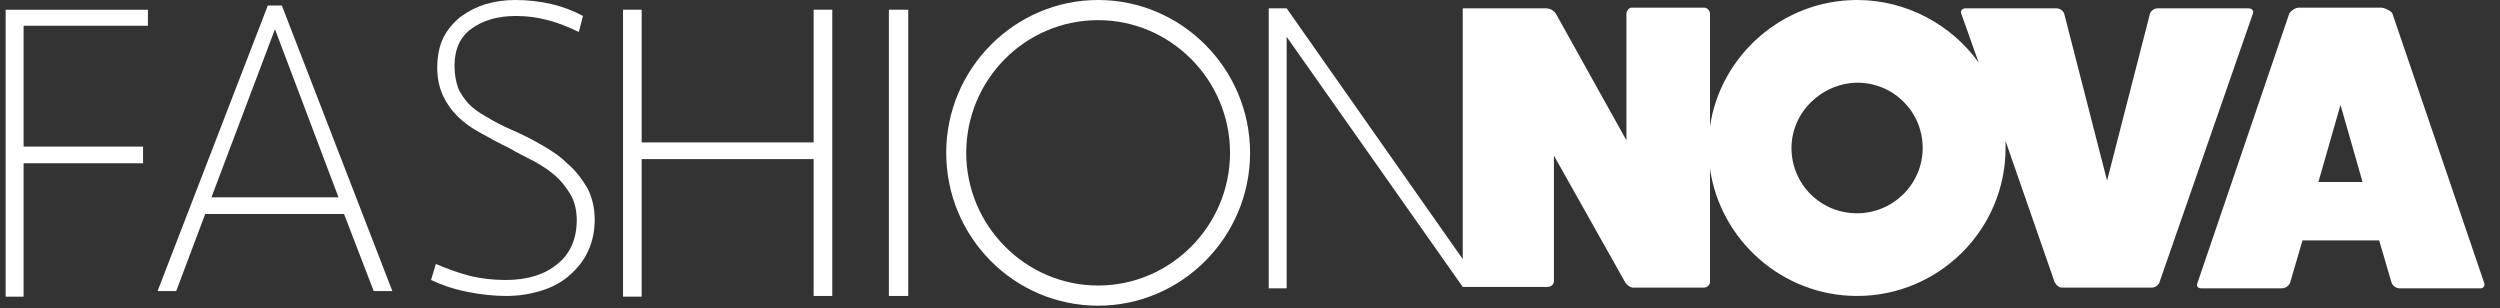
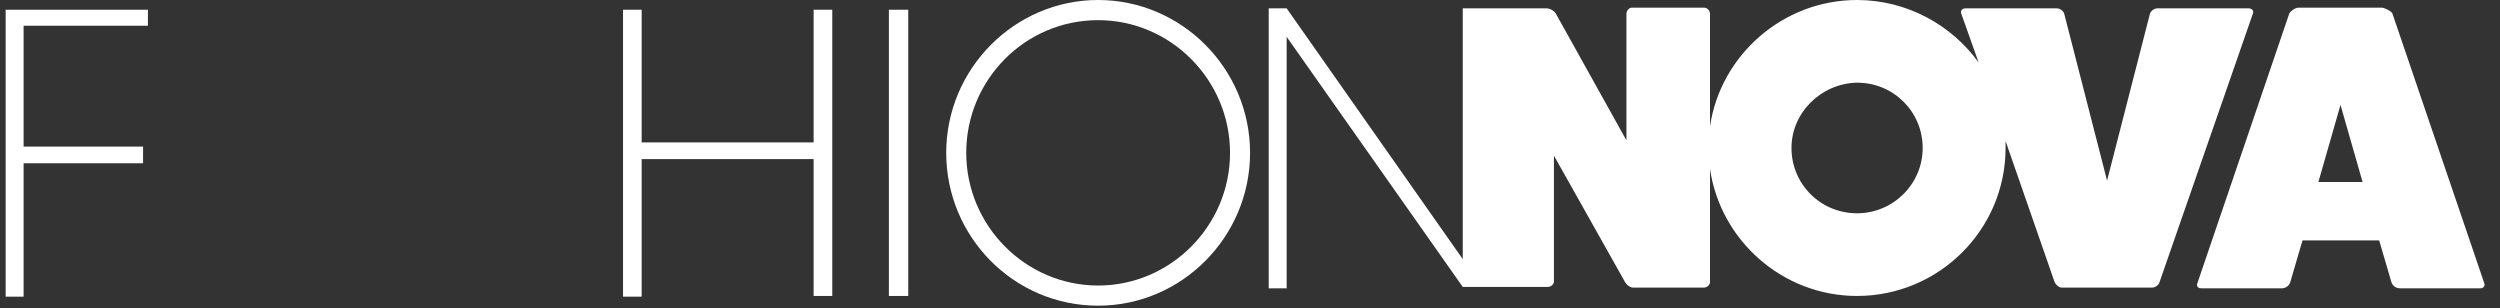
<svg xmlns="http://www.w3.org/2000/svg" width="146" height="18" viewBox="0 0 146 18" fill="none">
  <rect x="0" y="0" width="146" height="18" fill="#333333" stroke="none" />
  <g clip-path="url(#clip0_518_2758)">
    <path fill-rule="evenodd" clip-rule="evenodd" d="M125.997 0.487H131.321C131.523 0.487 131.644 0.649 131.563 0.811L126.118 16.472C126.078 16.635 125.876 16.797 125.675 16.797H120.432C120.23 16.797 120.069 16.635 119.988 16.472L117.125 8.236C117.125 8.358 117.125 8.52 117.125 8.642C117.125 13.429 113.213 17.284 108.454 17.284C104.098 17.284 100.469 14.038 99.864 9.859V16.472C99.864 16.635 99.702 16.797 99.501 16.797H95.387C95.226 16.797 95.024 16.675 94.903 16.472L90.749 9.088V16.432C90.749 16.594 90.588 16.756 90.386 16.756H85.425L75.141 2.15V16.837H74.093V0.487H75.141L85.425 15.133V0.487H85.95H86.918H90.305C90.507 0.487 90.749 0.609 90.87 0.811L94.984 8.196V0.811C94.984 0.609 95.145 0.446 95.306 0.446H99.501C99.702 0.446 99.864 0.609 99.864 0.811V7.384C100.469 3.246 104.098 0 108.454 0C111.358 0 113.979 1.461 115.552 3.651L114.544 0.811C114.463 0.649 114.584 0.487 114.786 0.487H120.109C120.311 0.487 120.512 0.649 120.553 0.811L123.053 10.549L125.554 0.811C125.594 0.649 125.796 0.487 125.997 0.487ZM104.623 8.642C104.623 10.752 106.316 12.456 108.454 12.456C110.551 12.456 112.285 10.752 112.285 8.642C112.285 6.532 110.591 4.828 108.454 4.828C106.357 4.869 104.623 6.573 104.623 8.642ZM135.394 10.63L136.685 6.126L137.975 10.63H135.394ZM139.71 0.771L145.073 16.513C145.154 16.675 145.033 16.837 144.872 16.837H140.153C139.951 16.837 139.75 16.716 139.669 16.513L138.943 14.038H134.467L133.741 16.513C133.66 16.716 133.458 16.837 133.257 16.837H128.538C128.336 16.837 128.256 16.675 128.336 16.513L133.7 0.771C133.781 0.649 134.023 0.446 134.265 0.446H139.105C139.347 0.487 139.629 0.649 139.71 0.771Z" fill="white" />
    <path d="M1.378 1.501H8.638V0.568H0.33V17.324H1.378V9.534H8.355V8.561H1.378V1.501Z" fill="white" />
-     <path fill-rule="evenodd" clip-rule="evenodd" d="M31.585 8.439C32.15 8.764 32.674 9.088 33.117 9.534C33.602 9.94 33.965 10.427 34.287 10.954C34.569 11.482 34.731 12.131 34.731 12.821C34.731 13.47 34.61 14.079 34.368 14.606C34.126 15.174 33.763 15.62 33.319 16.026C32.876 16.432 32.311 16.756 31.666 16.959C31.02 17.162 30.335 17.284 29.569 17.284C28.843 17.284 28.076 17.203 27.27 17.04C26.463 16.878 25.777 16.635 25.172 16.351L25.455 15.417C26.14 15.701 26.786 15.945 27.431 16.107C28.076 16.269 28.802 16.351 29.528 16.351C30.819 16.351 31.827 16.026 32.553 15.417C33.319 14.809 33.682 13.916 33.682 12.861C33.682 12.293 33.561 11.766 33.319 11.36C33.077 10.954 32.795 10.589 32.432 10.265C32.069 9.94 31.625 9.656 31.182 9.413C30.698 9.169 30.214 8.926 29.73 8.642C29.125 8.358 28.56 8.033 28.036 7.749C27.512 7.465 27.068 7.141 26.705 6.776C26.342 6.41 26.06 6.005 25.858 5.558C25.657 5.112 25.535 4.585 25.535 3.936C25.535 3.286 25.657 2.678 25.898 2.191C26.14 1.704 26.503 1.298 26.907 0.974C27.35 0.649 27.834 0.406 28.359 0.243C28.923 0.081 29.488 0 30.093 0C30.819 0 31.545 0.081 32.23 0.243C32.916 0.406 33.521 0.649 34.045 0.933L33.803 1.866C33.198 1.582 32.634 1.339 31.988 1.177C31.383 1.014 30.778 0.933 30.133 0.933C29.084 0.933 28.238 1.177 27.552 1.663C26.866 2.15 26.544 2.881 26.544 3.854C26.544 4.341 26.624 4.747 26.745 5.112C26.866 5.437 27.108 5.761 27.35 6.045C27.633 6.329 27.955 6.573 28.399 6.816C28.802 7.06 29.326 7.344 29.891 7.587C30.456 7.83 31.02 8.114 31.585 8.439ZM15.655 0.284L9.202 17H10.291L11.985 12.496H20.091L21.825 17H22.914L16.461 0.325H15.655V0.284ZM12.348 11.523L16.058 1.704L19.768 11.523H12.348Z" fill="white" />
    <path d="M47.516 8.317H37.473V0.568H36.385V17.324H37.473V9.291H47.516V17.284H48.605V0.568H47.516V8.317Z" fill="white" />
    <path d="M51.911 17.284H53.041V0.568H51.911V17.284Z" fill="white" />
    <path fill-rule="evenodd" clip-rule="evenodd" d="M55.259 8.926C55.259 4.017 59.251 0 64.131 0C69.011 0 73.004 4.017 73.004 8.926C73.004 13.835 69.011 17.852 64.131 17.852C59.211 17.852 55.259 13.835 55.259 8.926ZM56.428 8.926C56.428 13.186 59.897 16.675 64.131 16.675C68.366 16.675 71.834 13.186 71.834 8.926C71.834 4.666 68.366 1.177 64.131 1.177C59.856 1.177 56.428 4.666 56.428 8.926Z" fill="white" />
  </g>
  <defs>
    <clipPath id="clip0_518_2758">
      <rect width="144.744" height="17.852" fill="white" transform="translate(0.33)" />
    </clipPath>
  </defs>
</svg>